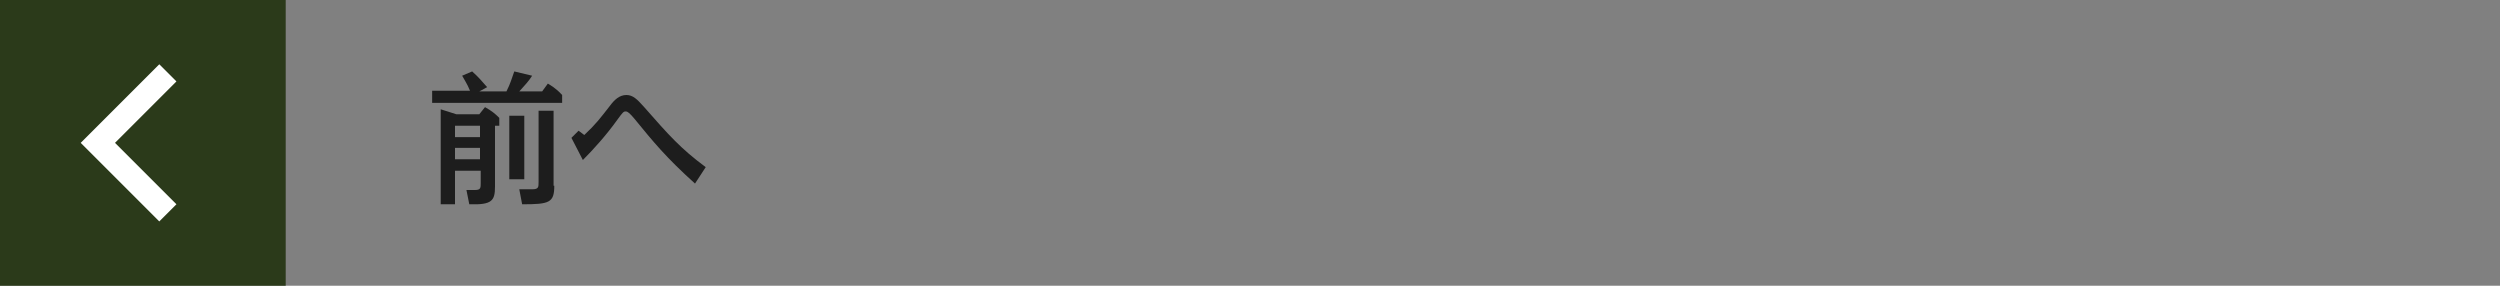
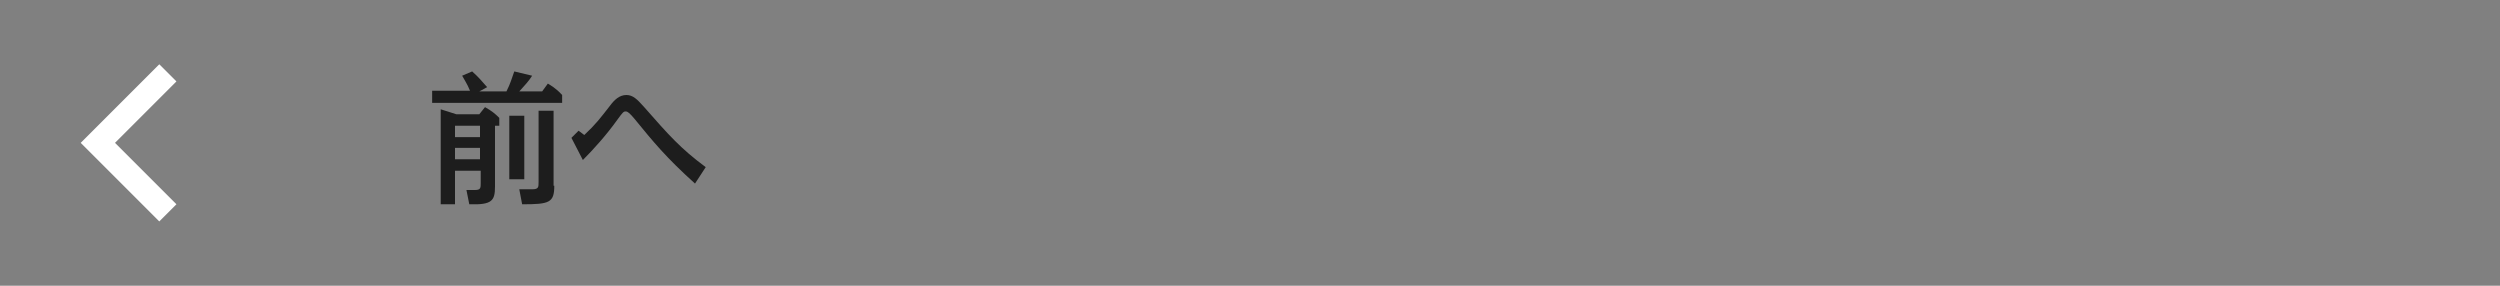
<svg xmlns="http://www.w3.org/2000/svg" version="1.1" id="レイヤー_1" x="0px" y="0px" viewBox="0 0 350 40" style="enable-background:new 0 0 350 40;" xml:space="preserve">
  <rect x="0" y="0" width="350" height="40" fill="#808080" stroke="none" />
  <style type="text/css">
	.st0{enable-background:new    ;}
	.st1{fill:#1D1D1D;}
	.st2{fill:#2B3A1A;}
	.st3{fill:#FFFFFF;}
</style>
  <g id="グループ_11">
    <g class="st0">
-       <path class="st1" d="M70.9,12.8c0.6-1.2,0.7-1.7,1.1-2.8l2.5,0.6c-0.5,0.8-1,1.3-1.8,2.2h3.2l0.8-1.1c0.3,0.2,1.1,0.6,2,1.6v1.1    H60.5v-1.7h5.3c-0.4-1-0.9-1.7-1.1-2.1l1.4-0.6c0.9,0.8,1.3,1.3,2.1,2.2l-1.1,0.6H70.9z M63.7,23.9v4.7h-2V15.3l2.2,0.7h3.2l0.8-1    c0.9,0.5,1.4,0.9,2,1.5v1.1h-0.6v8.5c0,2-0.4,2.6-3.6,2.5l-0.4-2c0.4,0,0.8,0,1.2,0c0.8,0,0.8-0.3,0.8-1v-1.7H63.7z M63.7,17.6    v1.6h3.5v-1.6H63.7z M63.7,20.7v1.6h3.5v-1.6H63.7z M73.4,25.1h-2.1v-8.9h2.1V25.1z M77.6,26c0,2.4-0.7,2.6-4.5,2.6l-0.4-2.1    c1,0,1.4,0,1.8,0c0.9,0,0.9-0.3,0.9-1v-10h2.1V26z" />
+       <path class="st1" d="M70.9,12.8c0.6-1.2,0.7-1.7,1.1-2.8l2.5,0.6c-0.5,0.8-1,1.3-1.8,2.2h3.2l0.8-1.1c0.3,0.2,1.1,0.6,2,1.6v1.1    H60.5v-1.7h5.3c-0.4-1-0.9-1.7-1.1-2.1l1.4-0.6c0.9,0.8,1.3,1.3,2.1,2.2l-1.1,0.6z M63.7,23.9v4.7h-2V15.3l2.2,0.7h3.2l0.8-1    c0.9,0.5,1.4,0.9,2,1.5v1.1h-0.6v8.5c0,2-0.4,2.6-3.6,2.5l-0.4-2c0.4,0,0.8,0,1.2,0c0.8,0,0.8-0.3,0.8-1v-1.7H63.7z M63.7,17.6    v1.6h3.5v-1.6H63.7z M63.7,20.7v1.6h3.5v-1.6H63.7z M73.4,25.1h-2.1v-8.9h2.1V25.1z M77.6,26c0,2.4-0.7,2.6-4.5,2.6l-0.4-2.1    c1,0,1.4,0,1.8,0c0.9,0,0.9-0.3,0.9-1v-10h2.1V26z" />
      <path class="st1" d="M81.8,18.9c1.6-1.5,2.2-2.3,3.6-4.1c0.6-0.8,1.3-1.5,2.3-1.5c0.9,0,1.5,0.6,2.4,1.6c3.6,4.1,5.2,5.9,8.7,8.5    l-1.5,2.3c-4.1-3.7-5.8-5.8-8.5-9.1c-0.6-0.7-0.9-1-1.2-1c-0.3,0-0.4,0.1-1.2,1.2c-1.5,2.1-3.3,4.1-4.8,5.6L80,19.3l1-1L81.8,18.9    z" />
    </g>
    <g>
-       <rect id="長方形_7_のコピー" y="0" class="st2" width="40" height="40" />
      <polygon class="st3" points="11.3,20 13.7,22.4 13.7,22.4 22.3,31 24.7,28.6 16.1,20 24.7,11.4 22.3,9 13.7,17.6 13.7,17.6   " />
    </g>
  </g>
</svg>